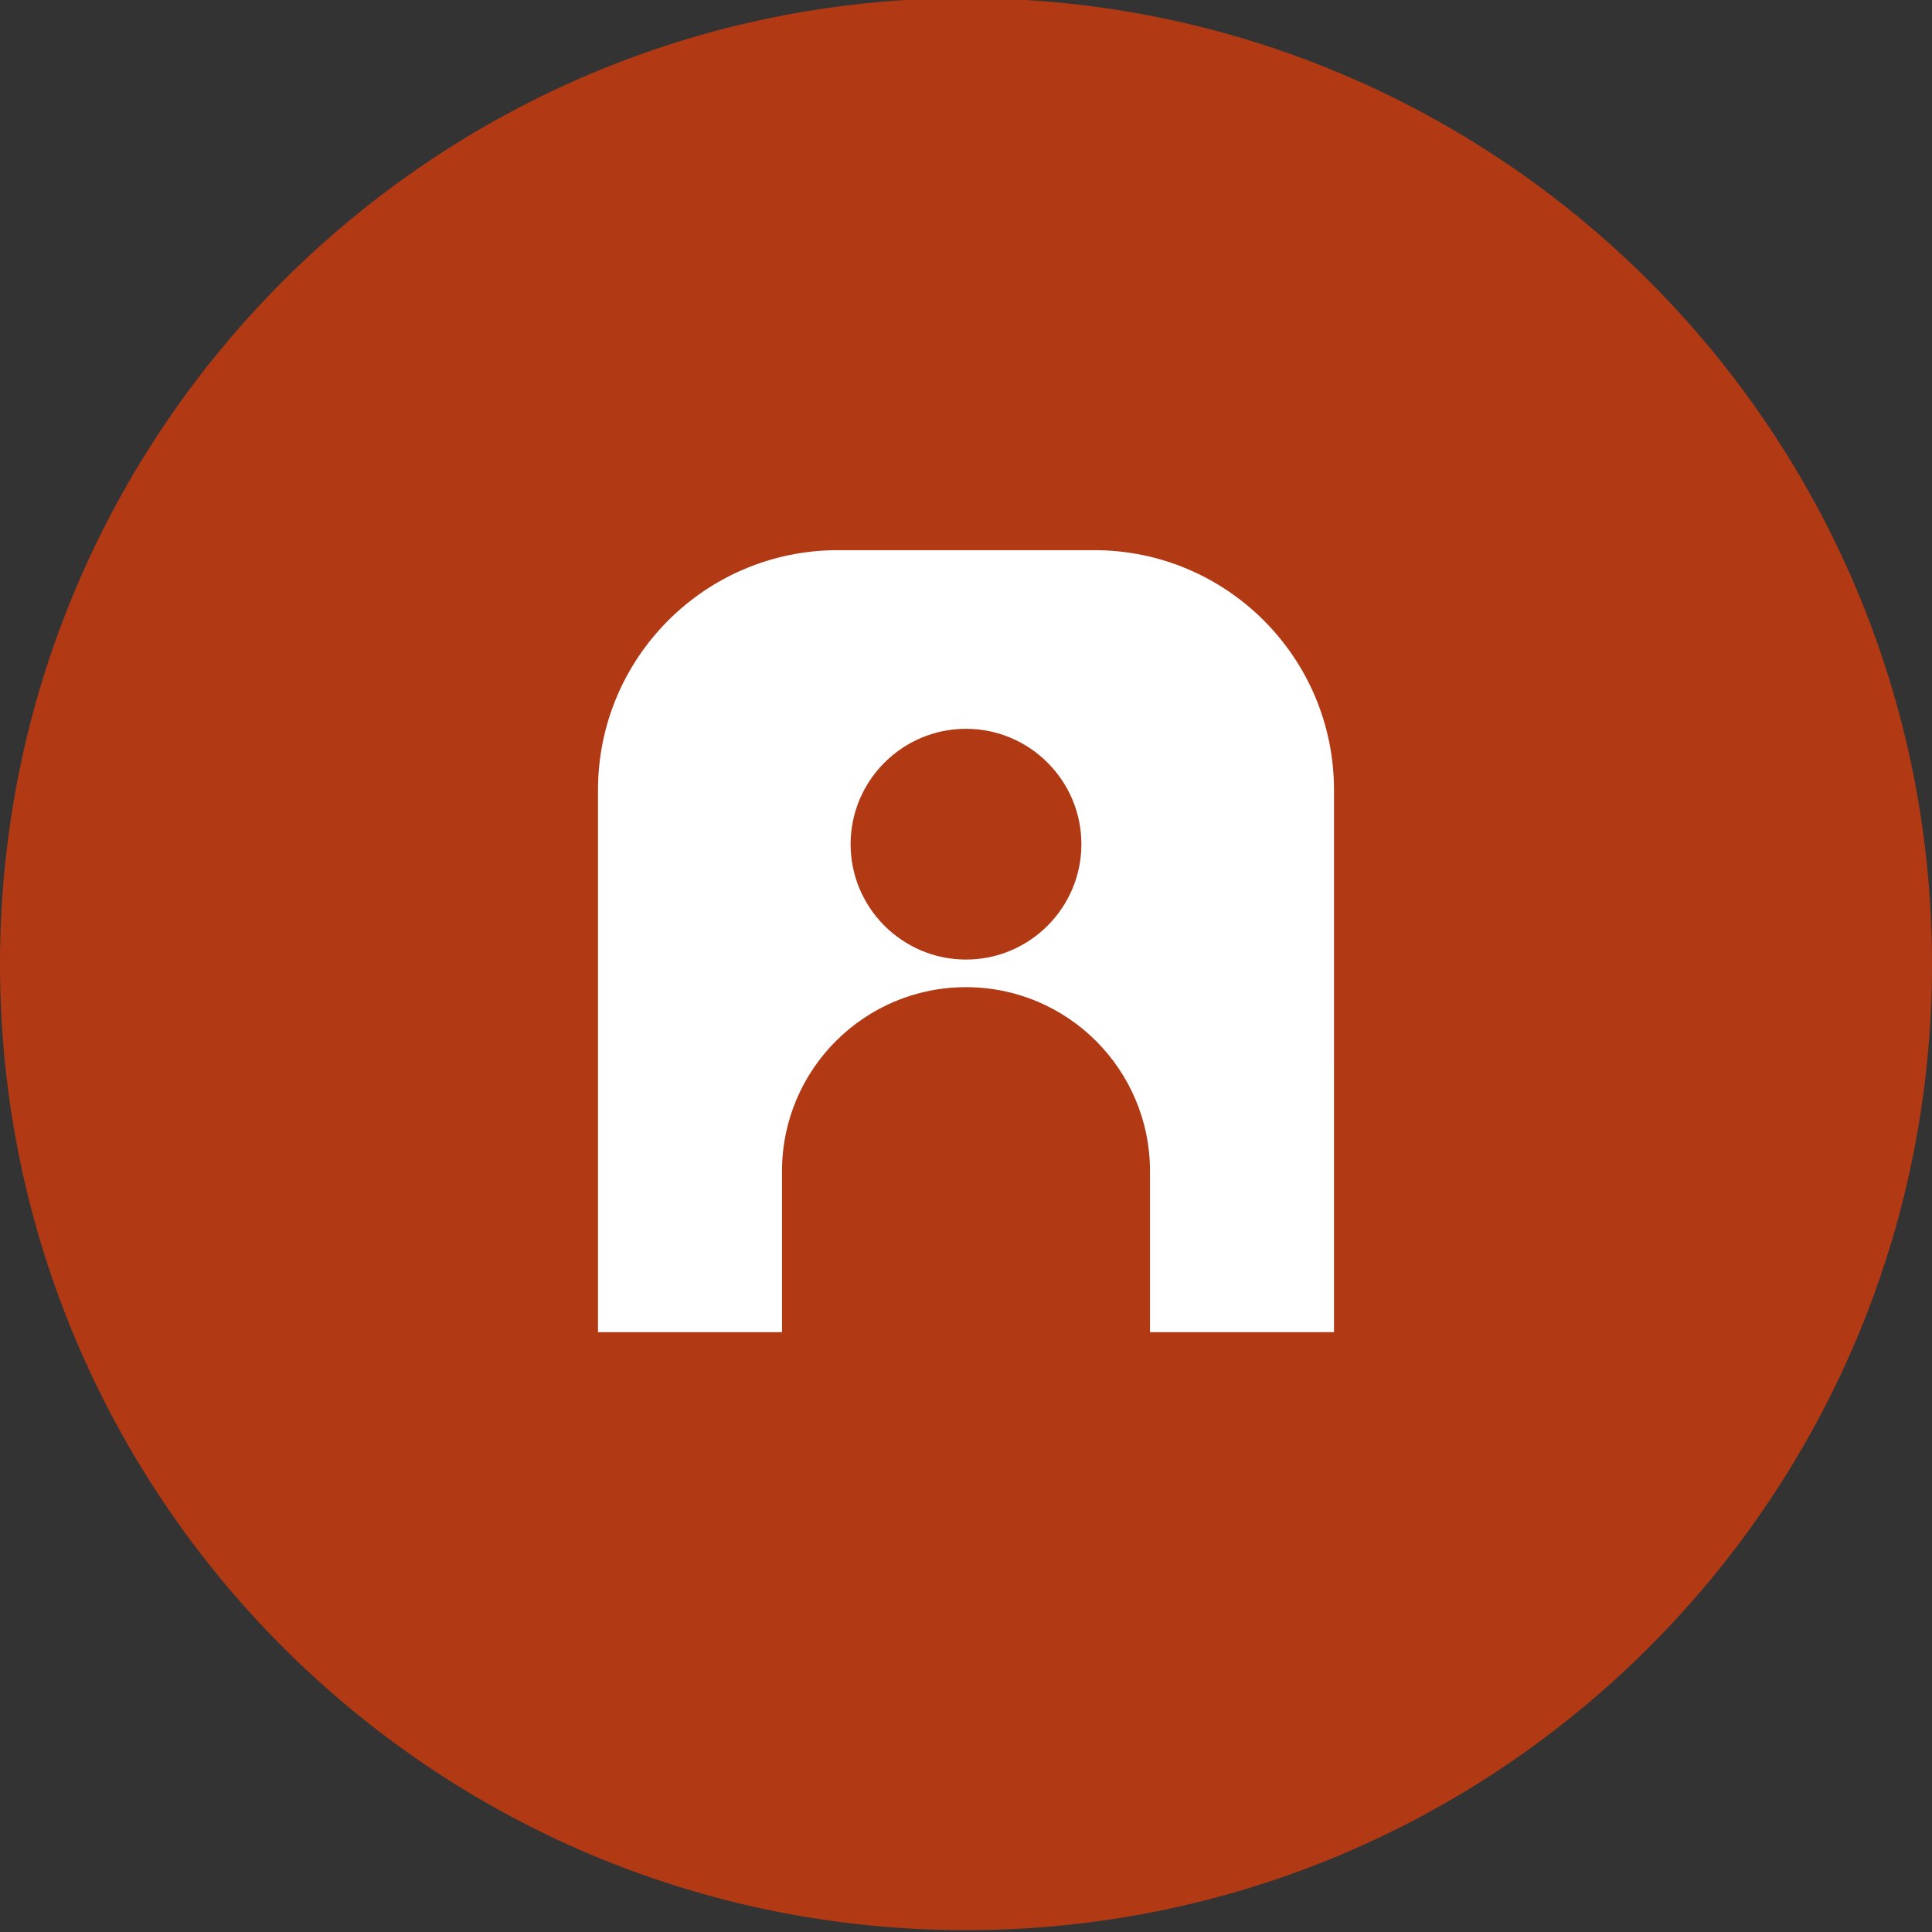
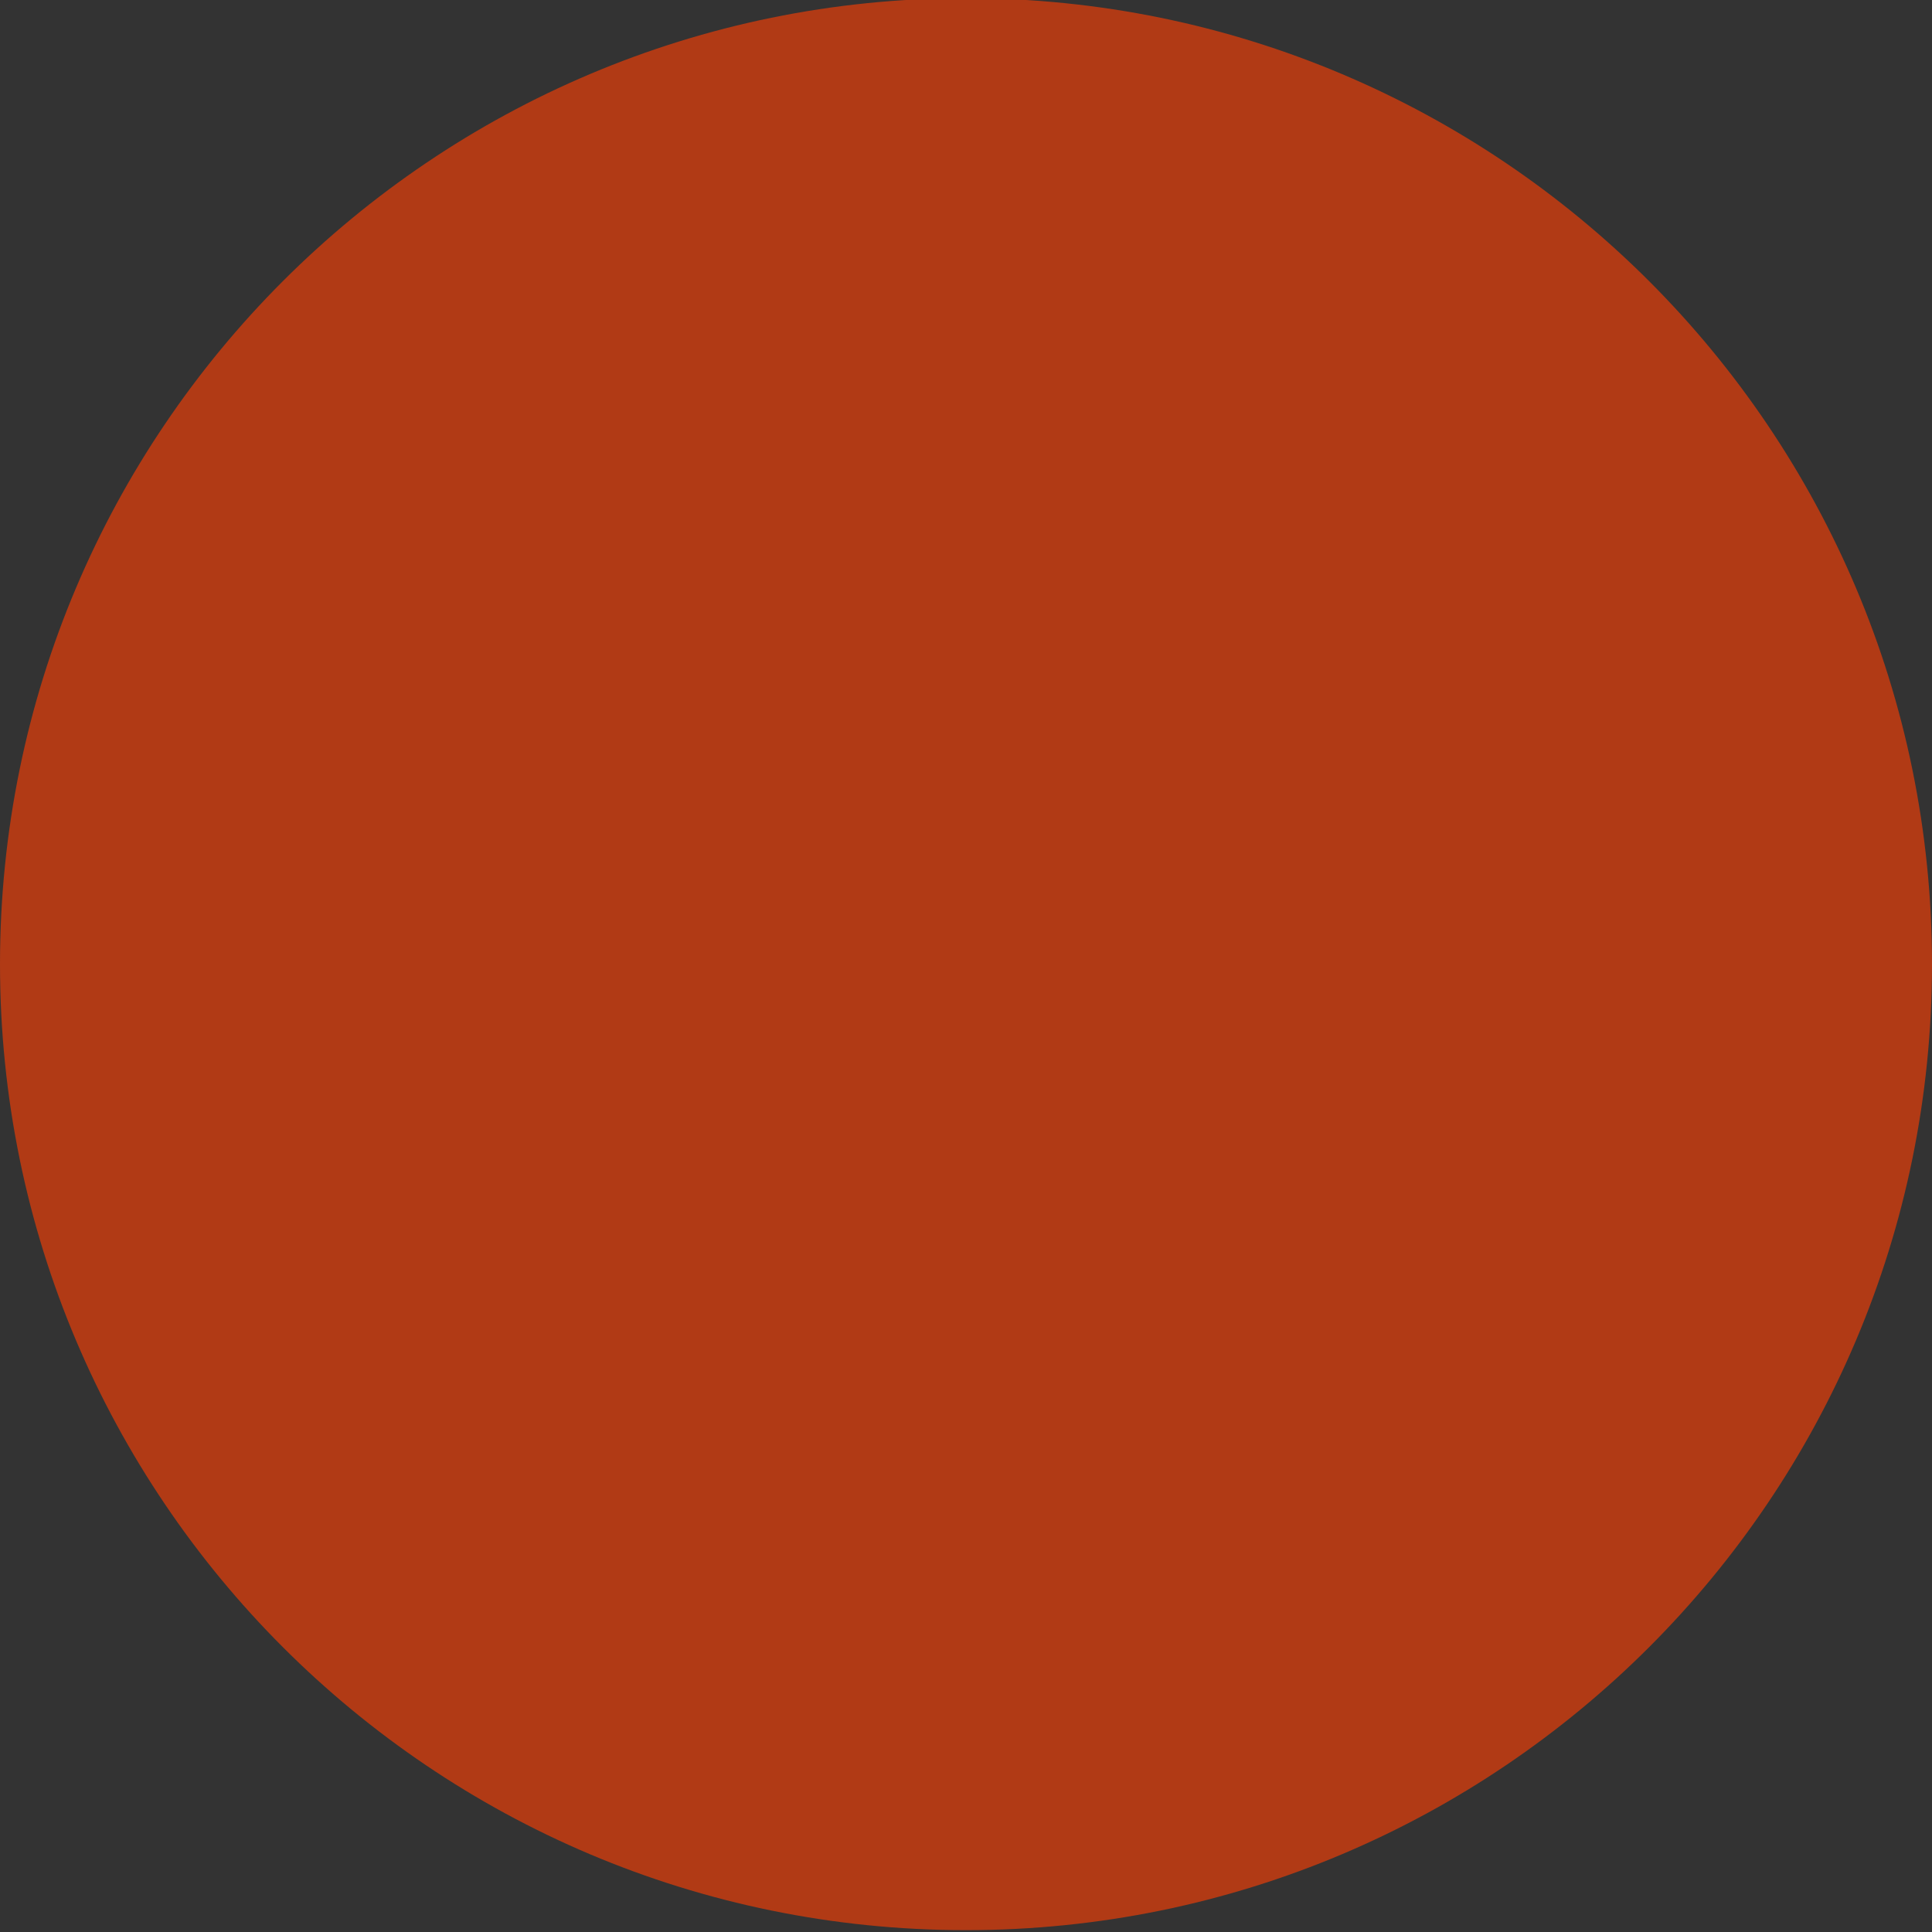
<svg xmlns="http://www.w3.org/2000/svg" version="1.1" id="Capa_1" x="0px" y="0px" width="84px" height="84px" viewBox="0 0 84 84" enable-background="new 0 0 84 84" xml:space="preserve">
  <rect x="0" y="0" width="84" height="84" fill="#333333" stroke="none" />
  <g>
    <path fill="#B13A15" d="M84,41.92c0,23.196-18.804,42-42,42s-42-18.804-42-42c0-23.196,18.804-42,42-42S84,18.724,84,41.92" />
-     <path fill="#FFFFFF" d="M47.571,23.92H36.429C30.669,23.92,26,28.589,26,34.349V57.92h8v-7c0-4.418,3.582-8,8-8s8,3.582,8,8v7h8   V34.349C58,28.589,53.331,23.92,47.571,23.92 M42,41.72c-2.766,0-5.017-2.25-5.017-5.017c0-2.765,2.251-5.016,5.017-5.016   s5.017,2.251,5.017,5.016C47.017,39.47,44.766,41.72,42,41.72" />
  </g>
</svg>